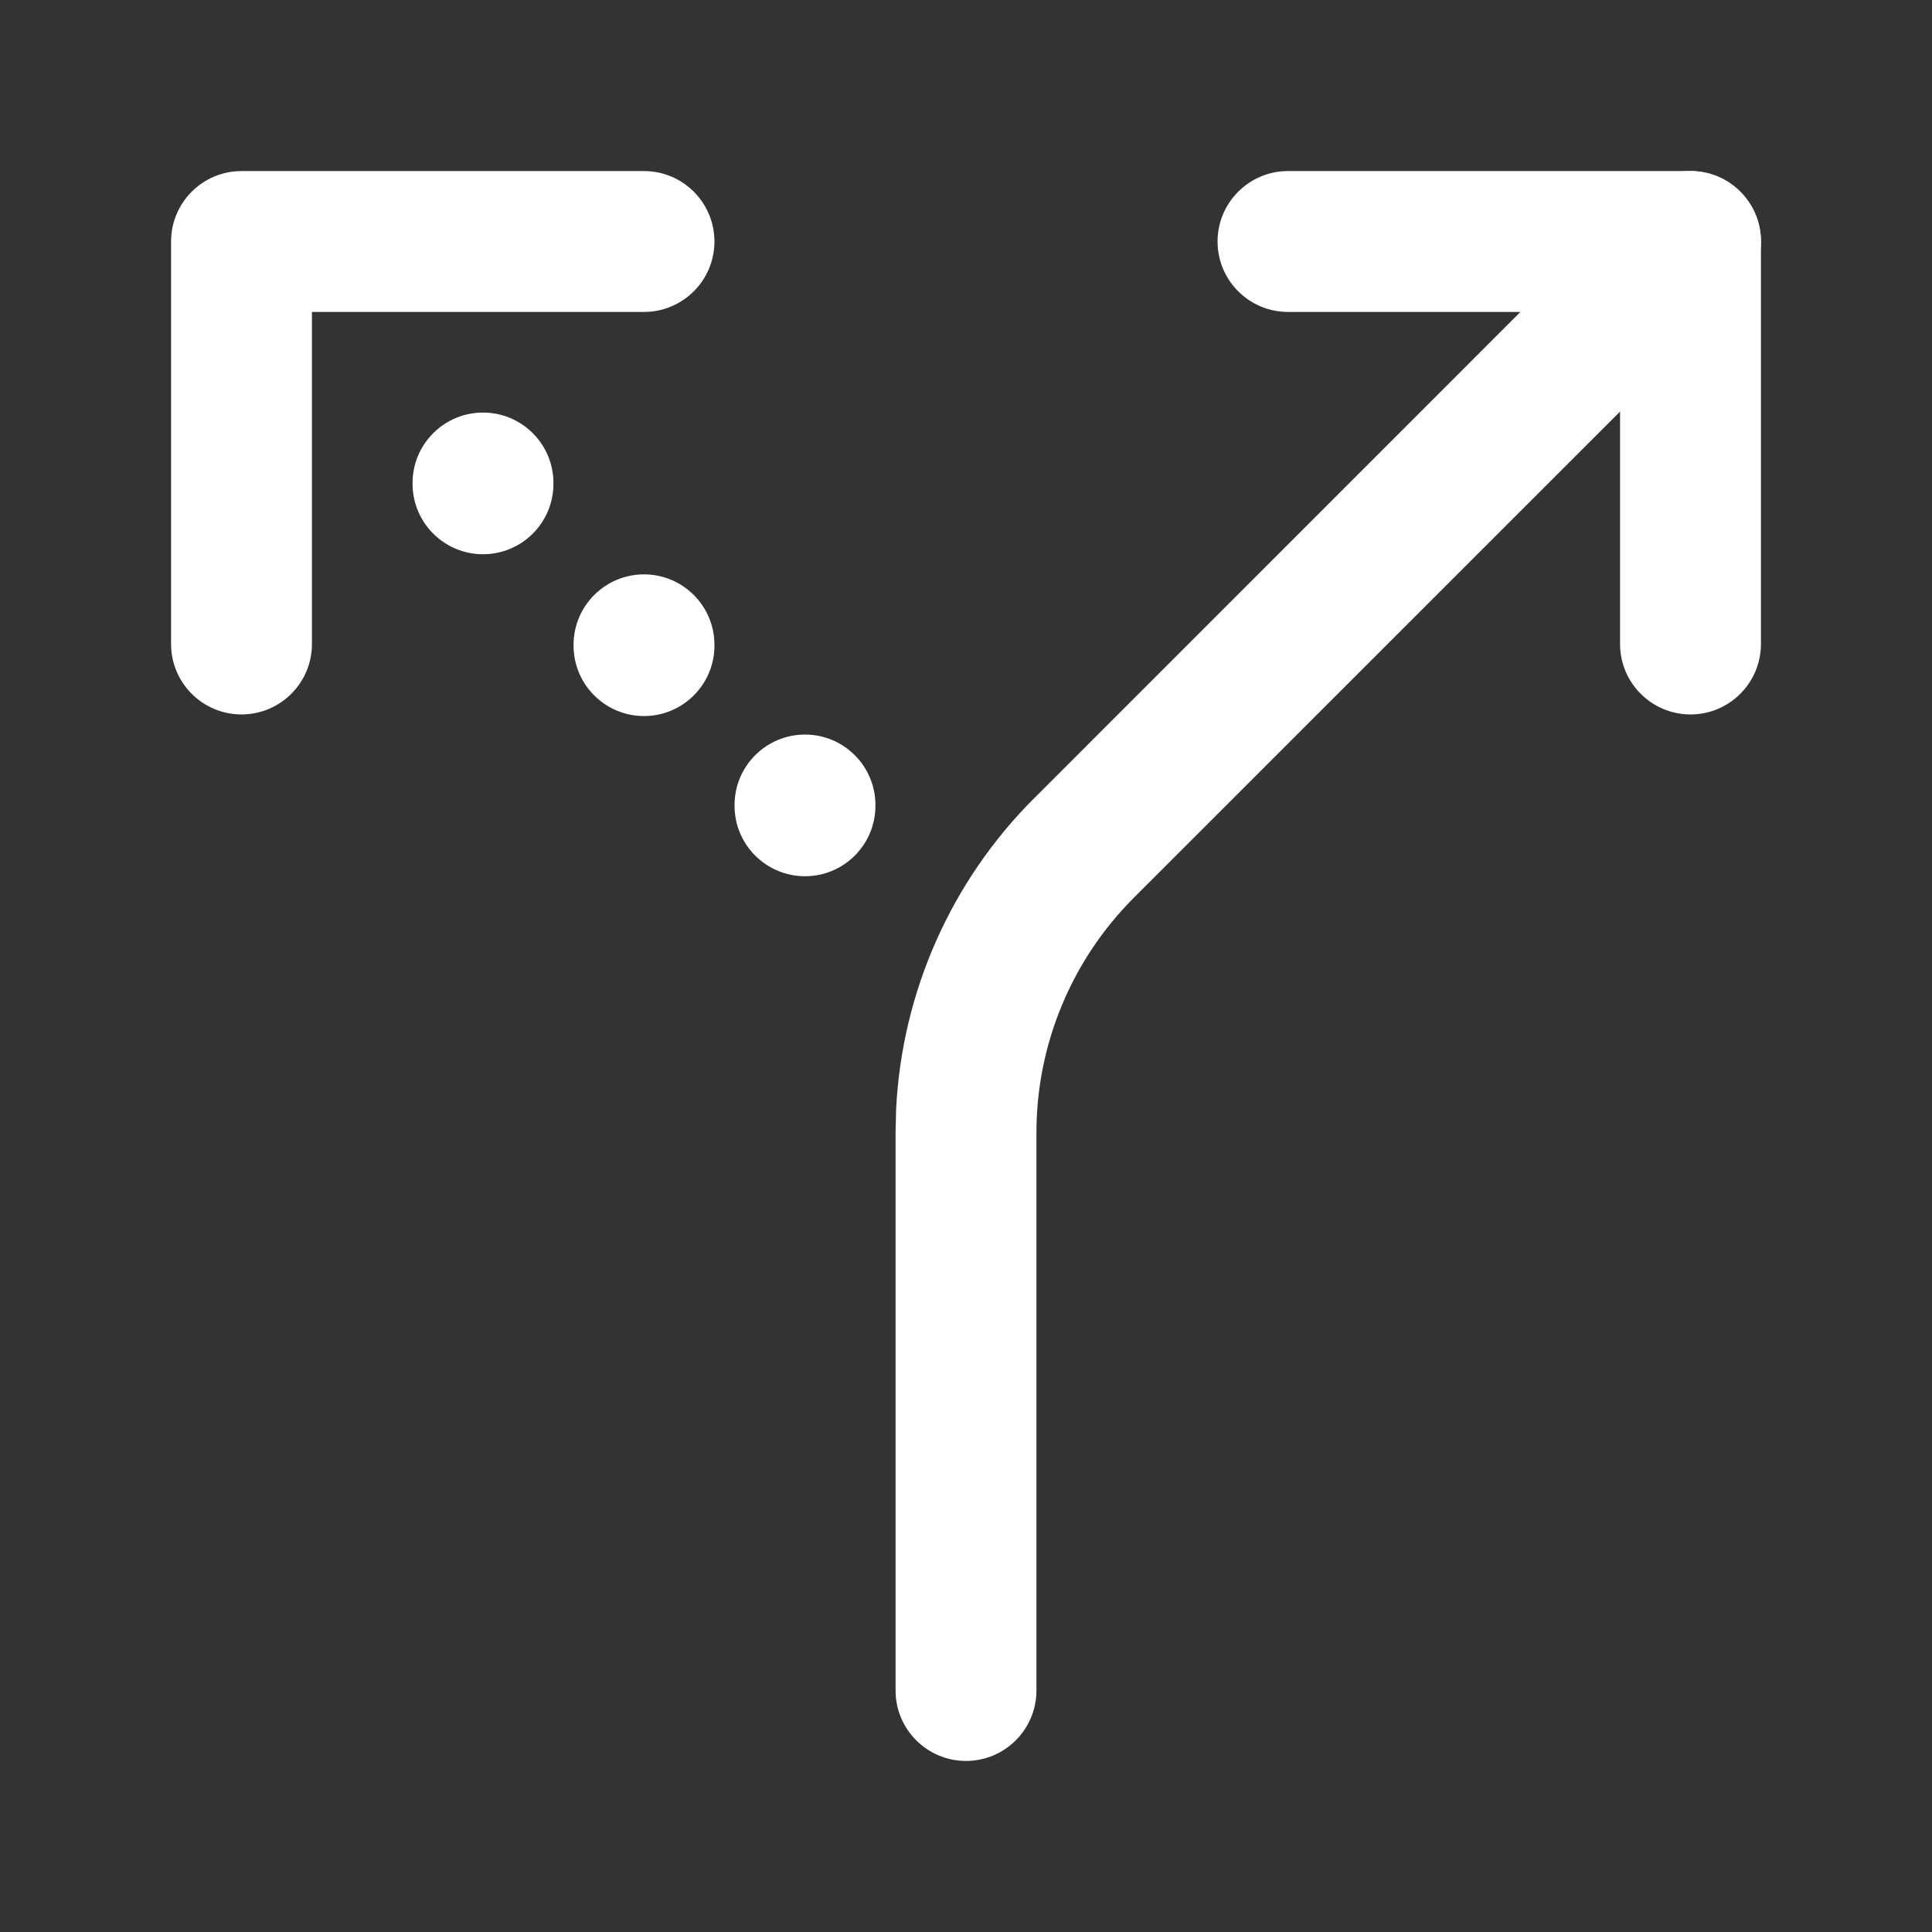
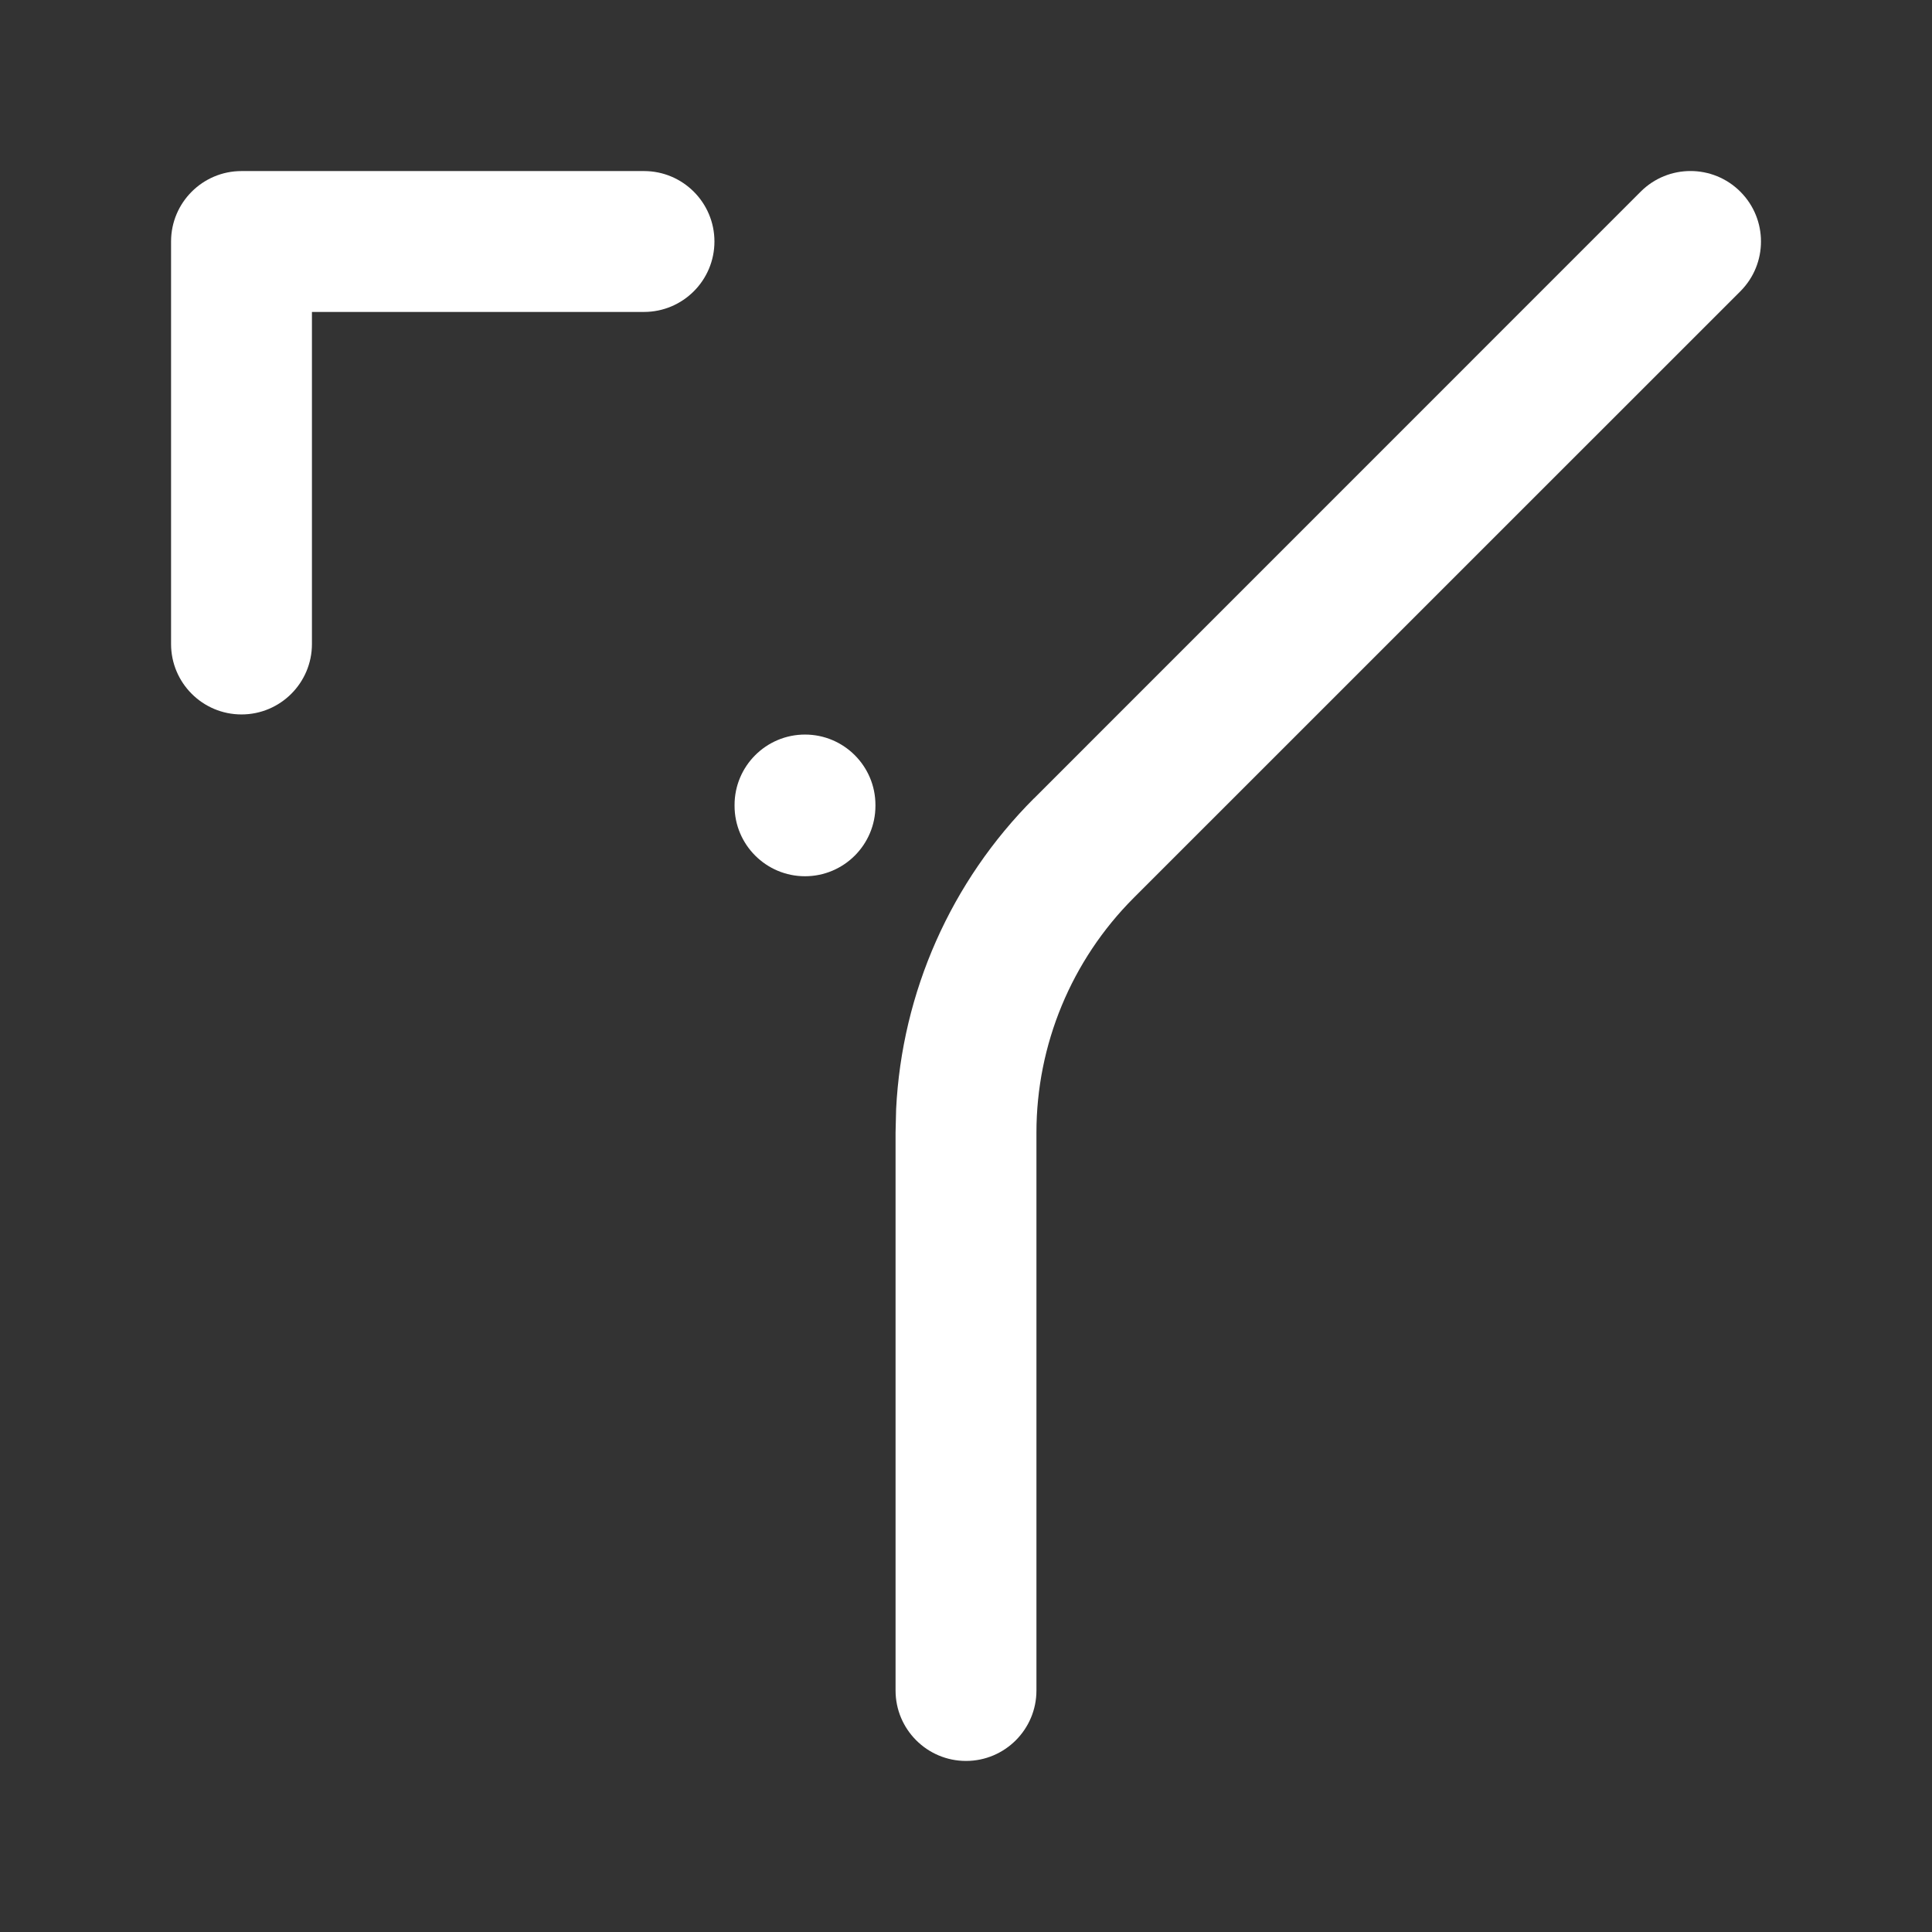
<svg xmlns="http://www.w3.org/2000/svg" width="24" height="24" viewBox="0 0 24 24" fill="none">
  <rect x="0" y="0" width="24" height="24" fill="#333333" stroke="none" />
-   <path d="M20.125 8V3.875H16C15.517 3.875 15.125 3.483 15.125 3C15.125 2.517 15.517 2.125 16 2.125H21C21.483 2.125 21.875 2.517 21.875 3V8C21.875 8.483 21.483 8.875 21 8.875C20.517 8.875 20.125 8.483 20.125 8Z" fill="white" />
  <path d="M2.125 8V3C2.125 2.517 2.517 2.125 3 2.125H8C8.483 2.125 8.875 2.517 8.875 3C8.875 3.483 8.483 3.875 8 3.875H3.875V8C3.875 8.483 3.483 8.875 3 8.875C2.517 8.875 2.125 8.483 2.125 8Z" fill="white" />
  <path d="M11.125 21V14.069L11.132 13.778C11.204 12.327 11.812 10.95 12.845 9.917H12.846L20.381 2.381C20.723 2.039 21.277 2.039 21.619 2.381C21.961 2.723 21.961 3.277 21.619 3.619L14.083 11.154C13.31 11.928 12.875 12.977 12.875 14.07V21C12.875 21.483 12.483 21.875 12 21.875C11.517 21.875 11.125 21.483 11.125 21Z" fill="white" />
-   <path d="M5.125 6.01V6C5.125 5.517 5.517 5.125 6 5.125C6.483 5.125 6.875 5.517 6.875 6V6.01C6.875 6.493 6.483 6.885 6 6.885C5.517 6.885 5.125 6.493 5.125 6.01Z" fill="white" />
-   <path d="M7.125 8.02V8.01C7.125 7.527 7.517 7.135 8 7.135C8.483 7.135 8.875 7.527 8.875 8.01V8.02C8.875 8.503 8.483 8.895 8 8.895C7.517 8.895 7.125 8.503 7.125 8.02Z" fill="white" />
  <path d="M9.125 10.01V10C9.125 9.517 9.517 9.125 10 9.125C10.483 9.125 10.875 9.517 10.875 10V10.01C10.875 10.493 10.483 10.885 10 10.885C9.517 10.885 9.125 10.493 9.125 10.01Z" fill="white" />
</svg>